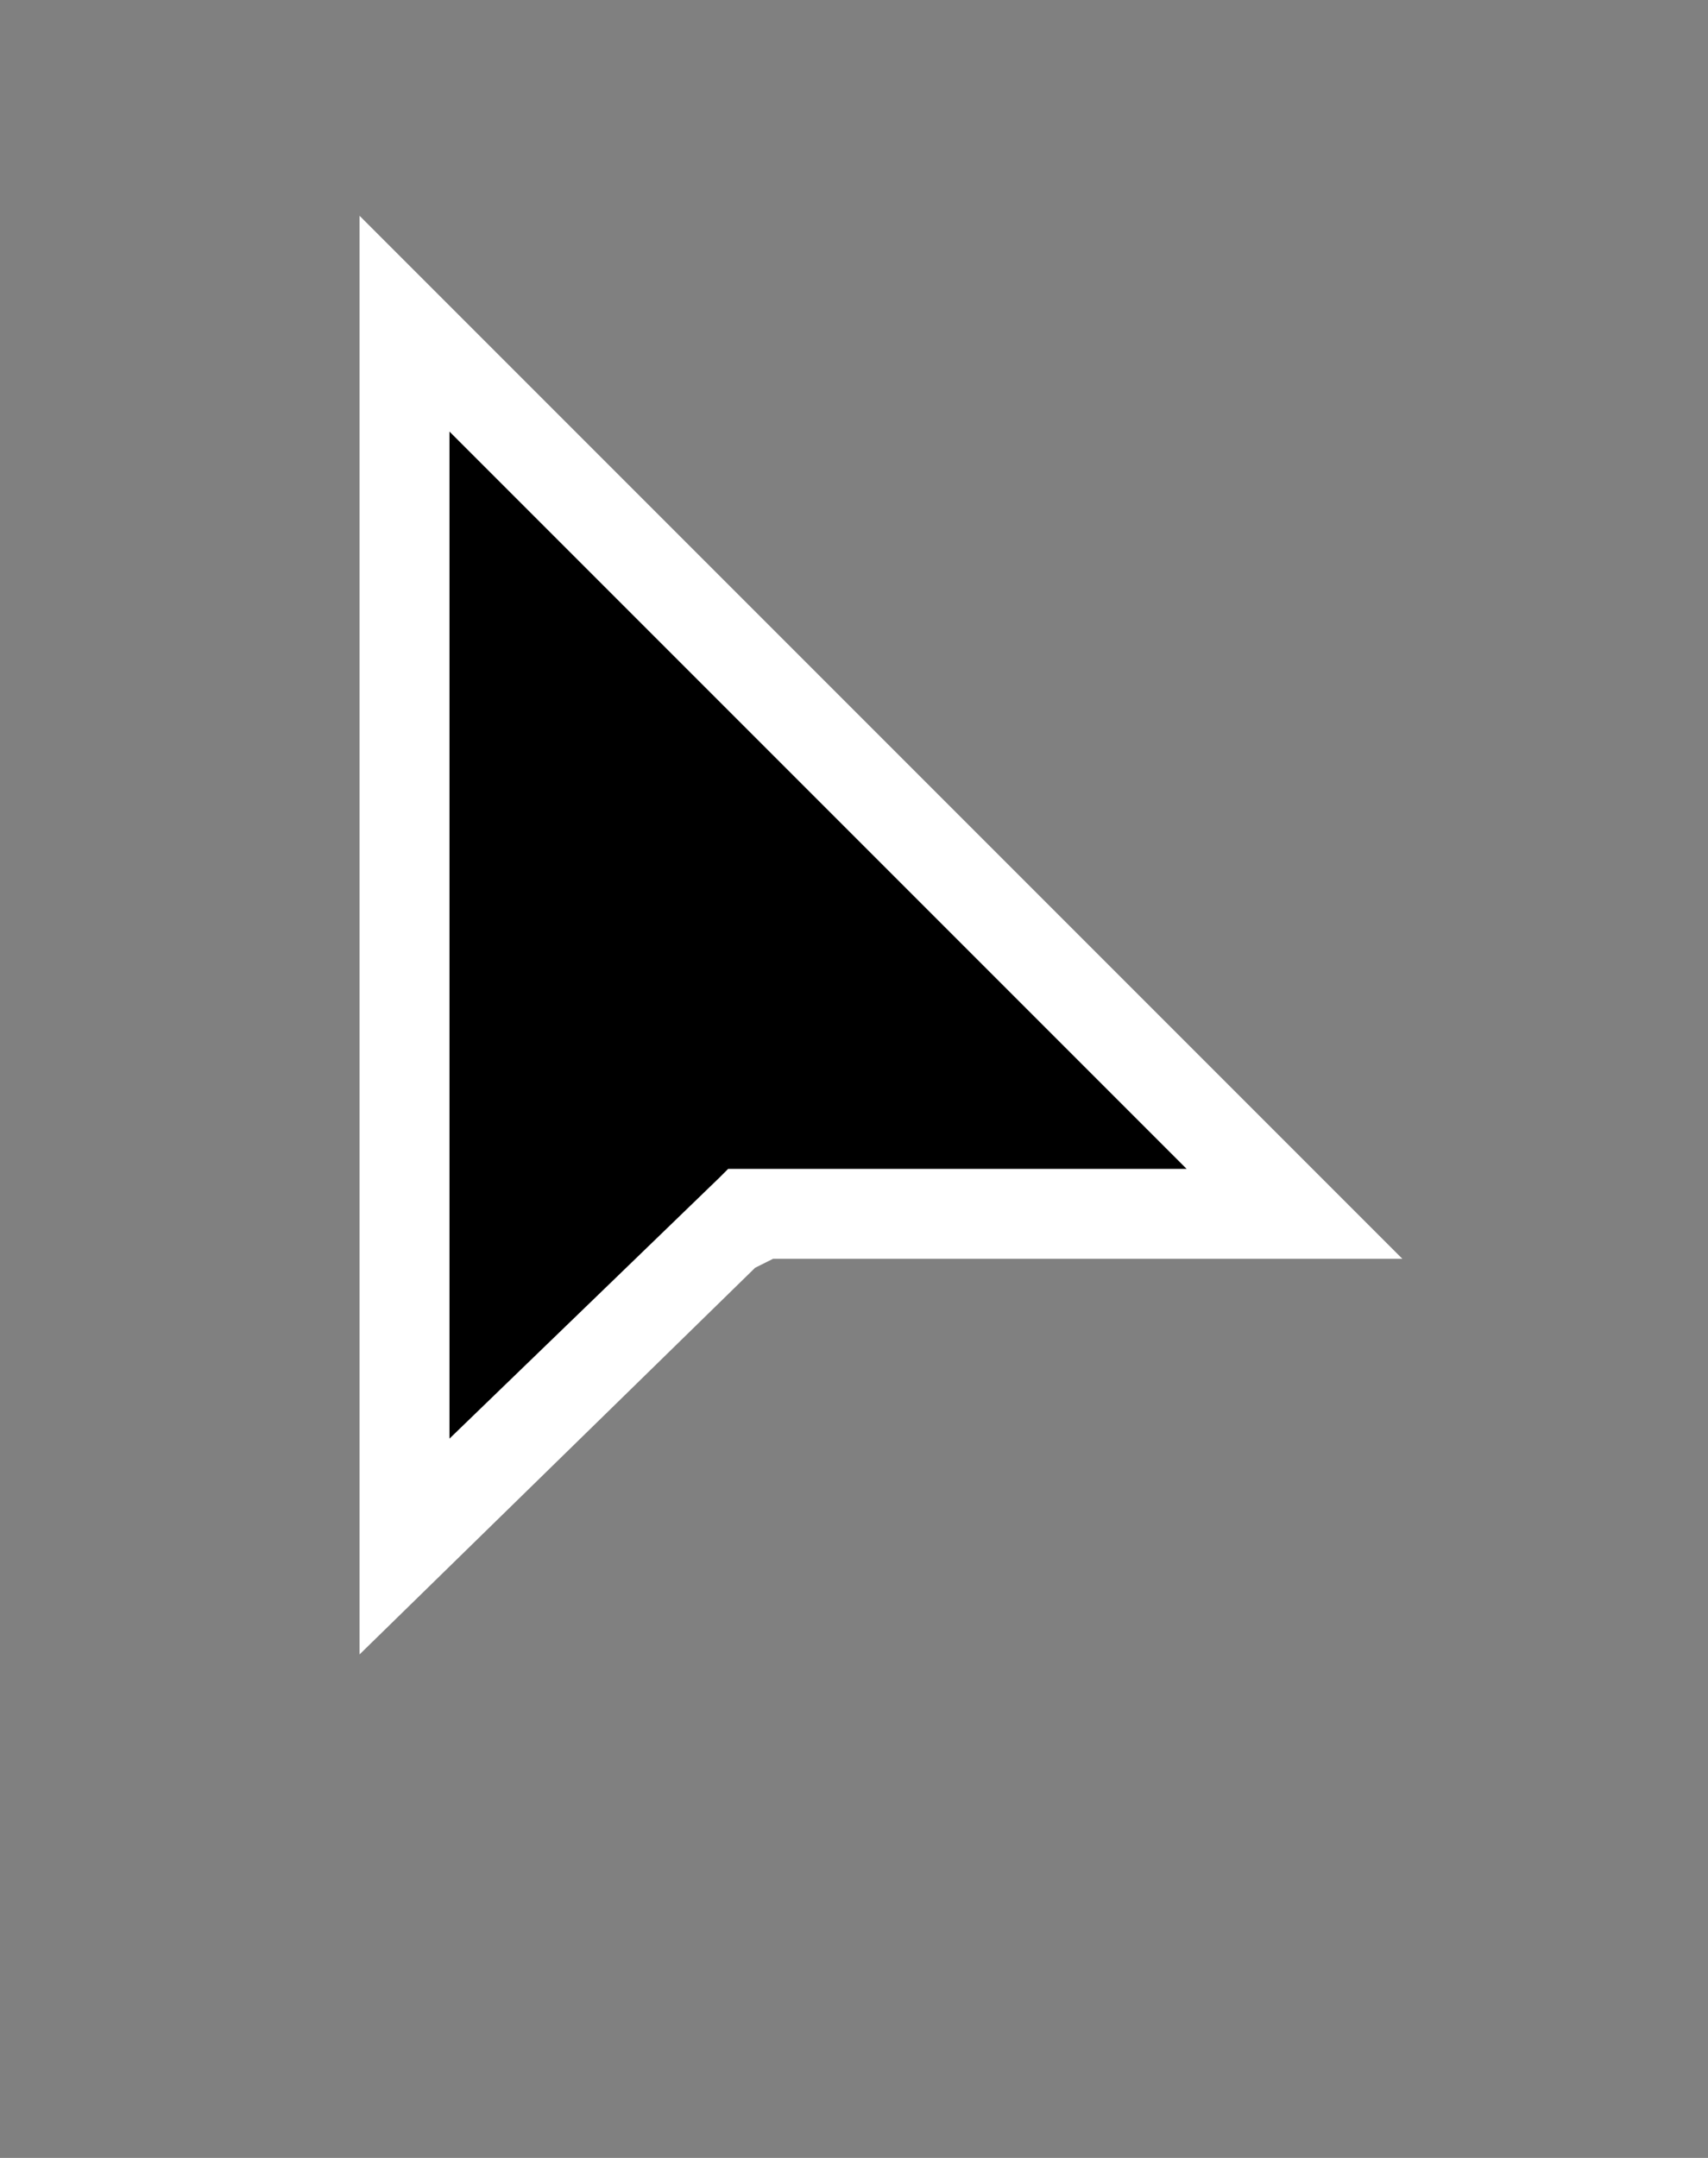
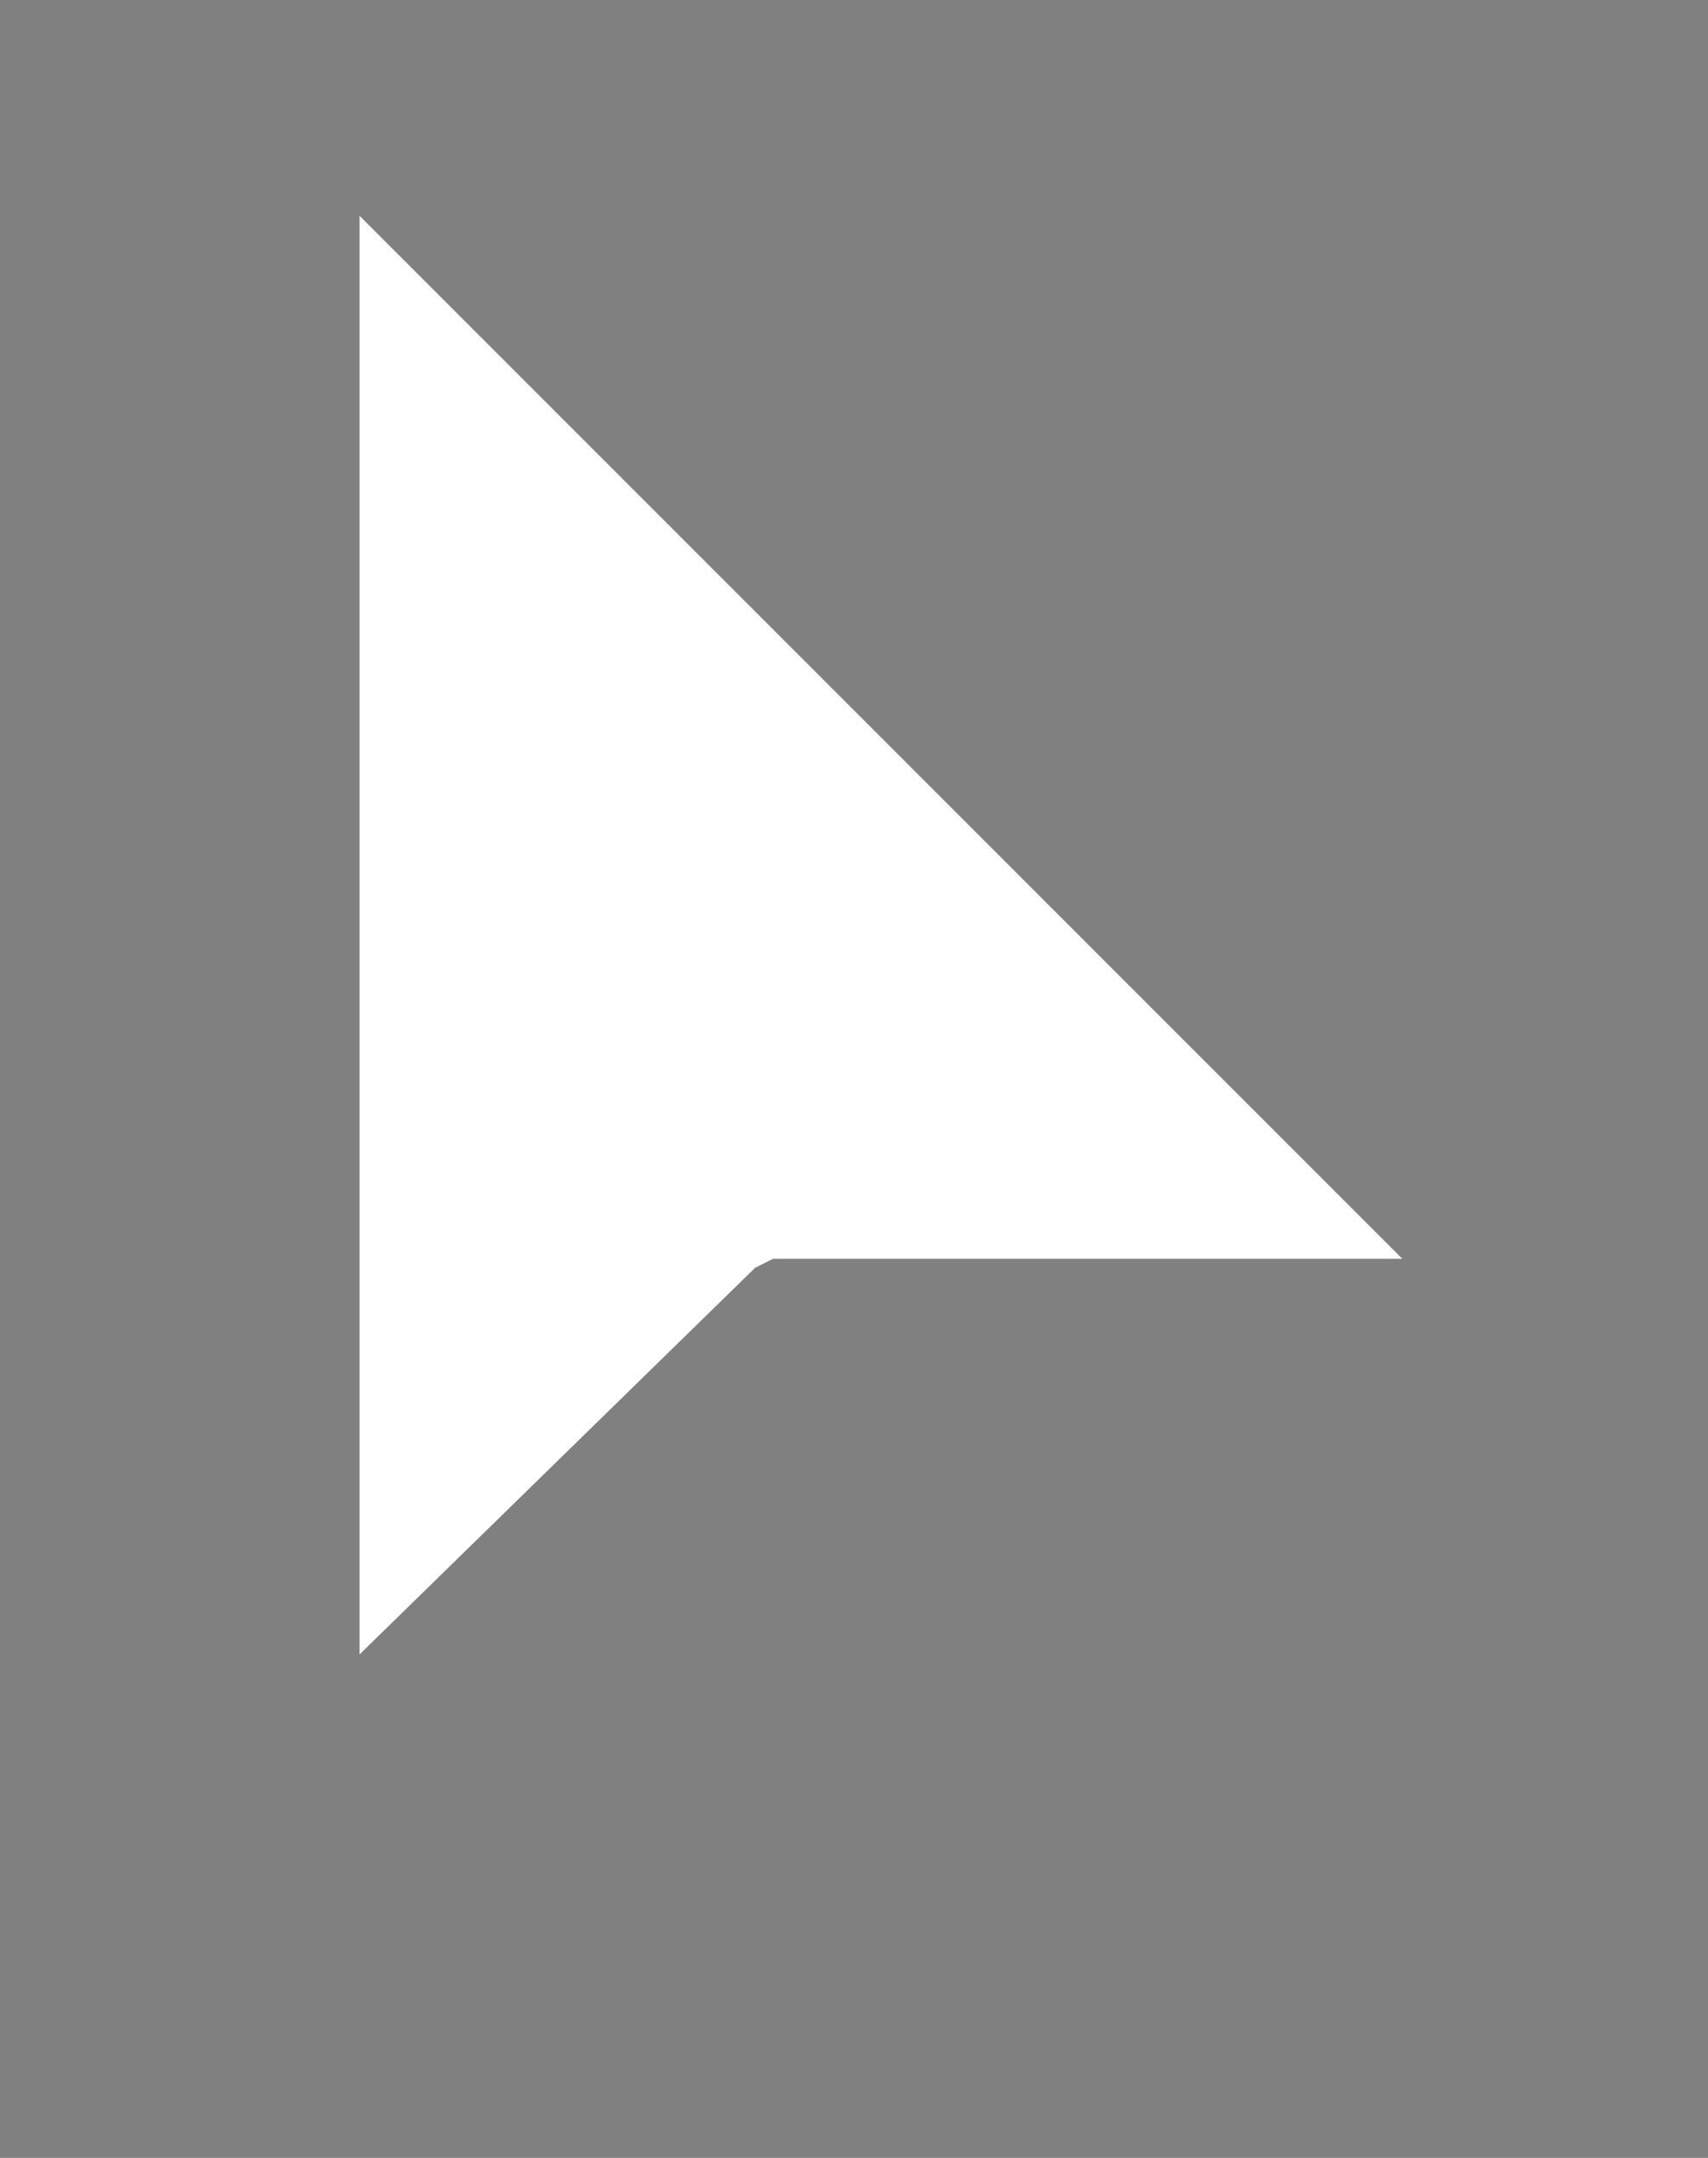
<svg xmlns="http://www.w3.org/2000/svg" width="19" height="24" viewBox="0 0 19 24" fill="none">
  <rect x="0" y="0" width="19" height="24" fill="#808080" stroke="none" />
  <path d="M4 18.4V2.4L15.6 14H8.6L8.4 14.1L4 18.4Z" fill="white" />
-   <path d="M5 4.8V16L8 13.1L8.1 13H13.2L5 4.8Z" fill="black" />
</svg>